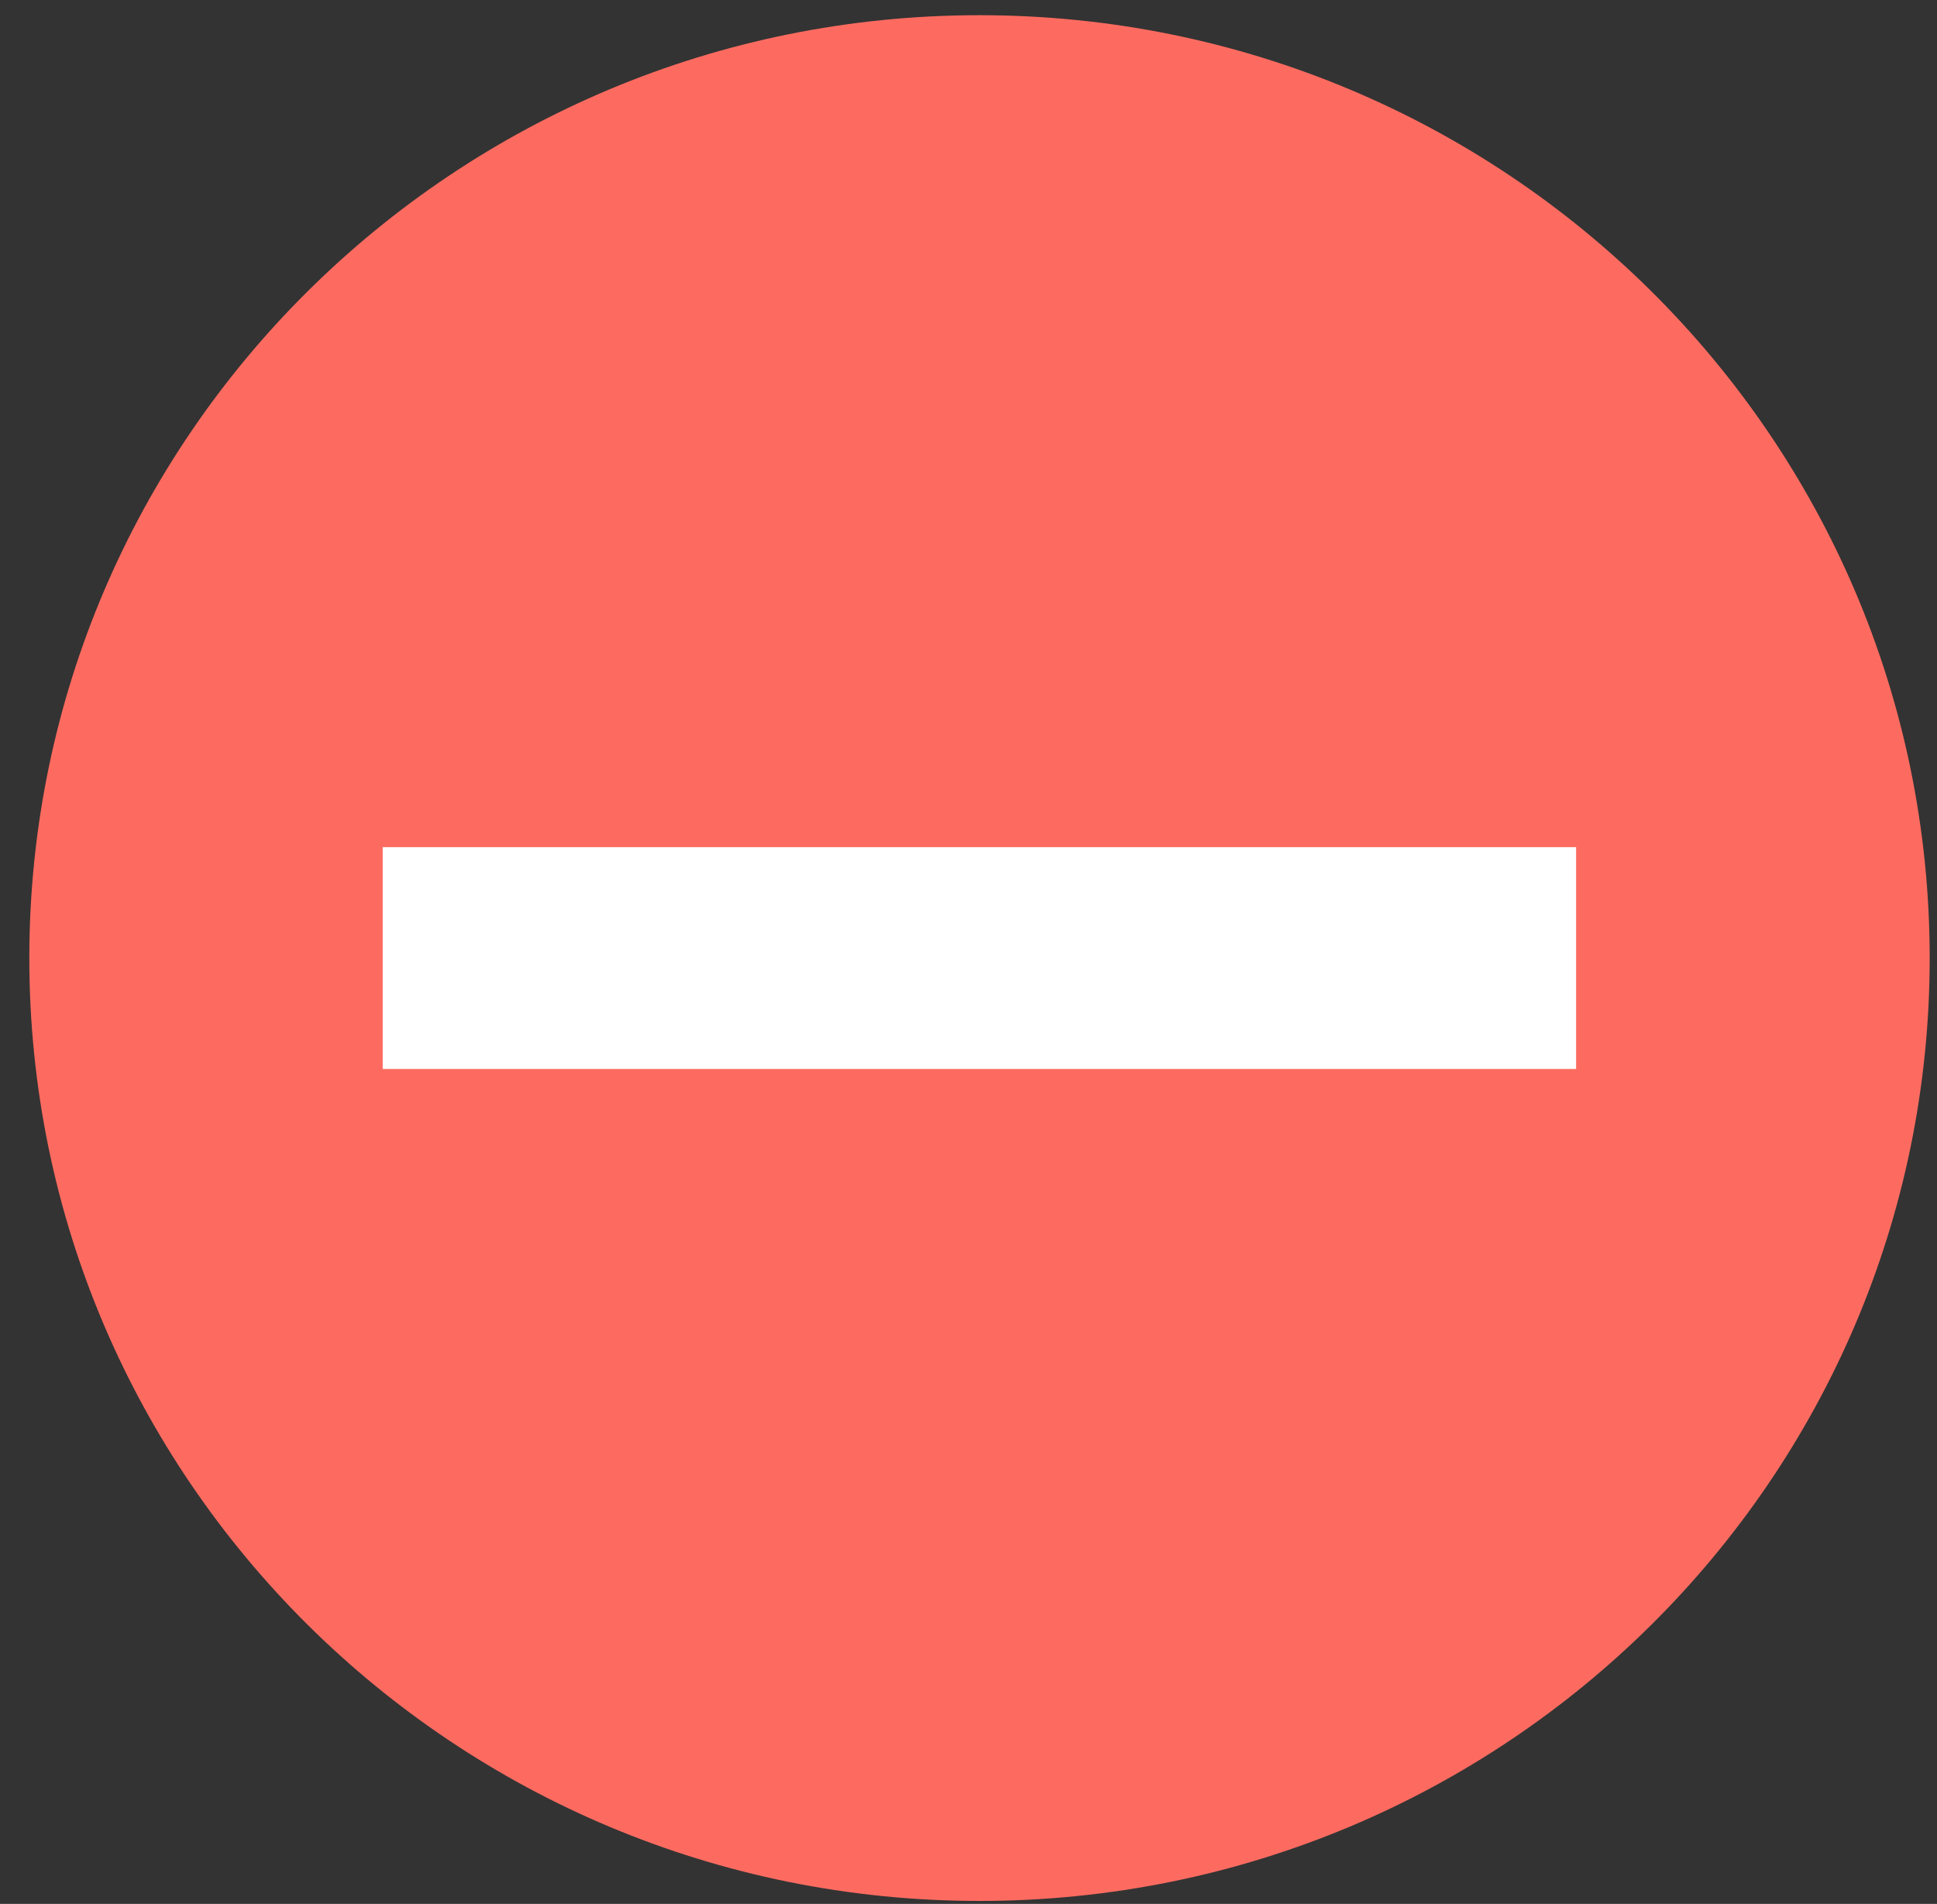
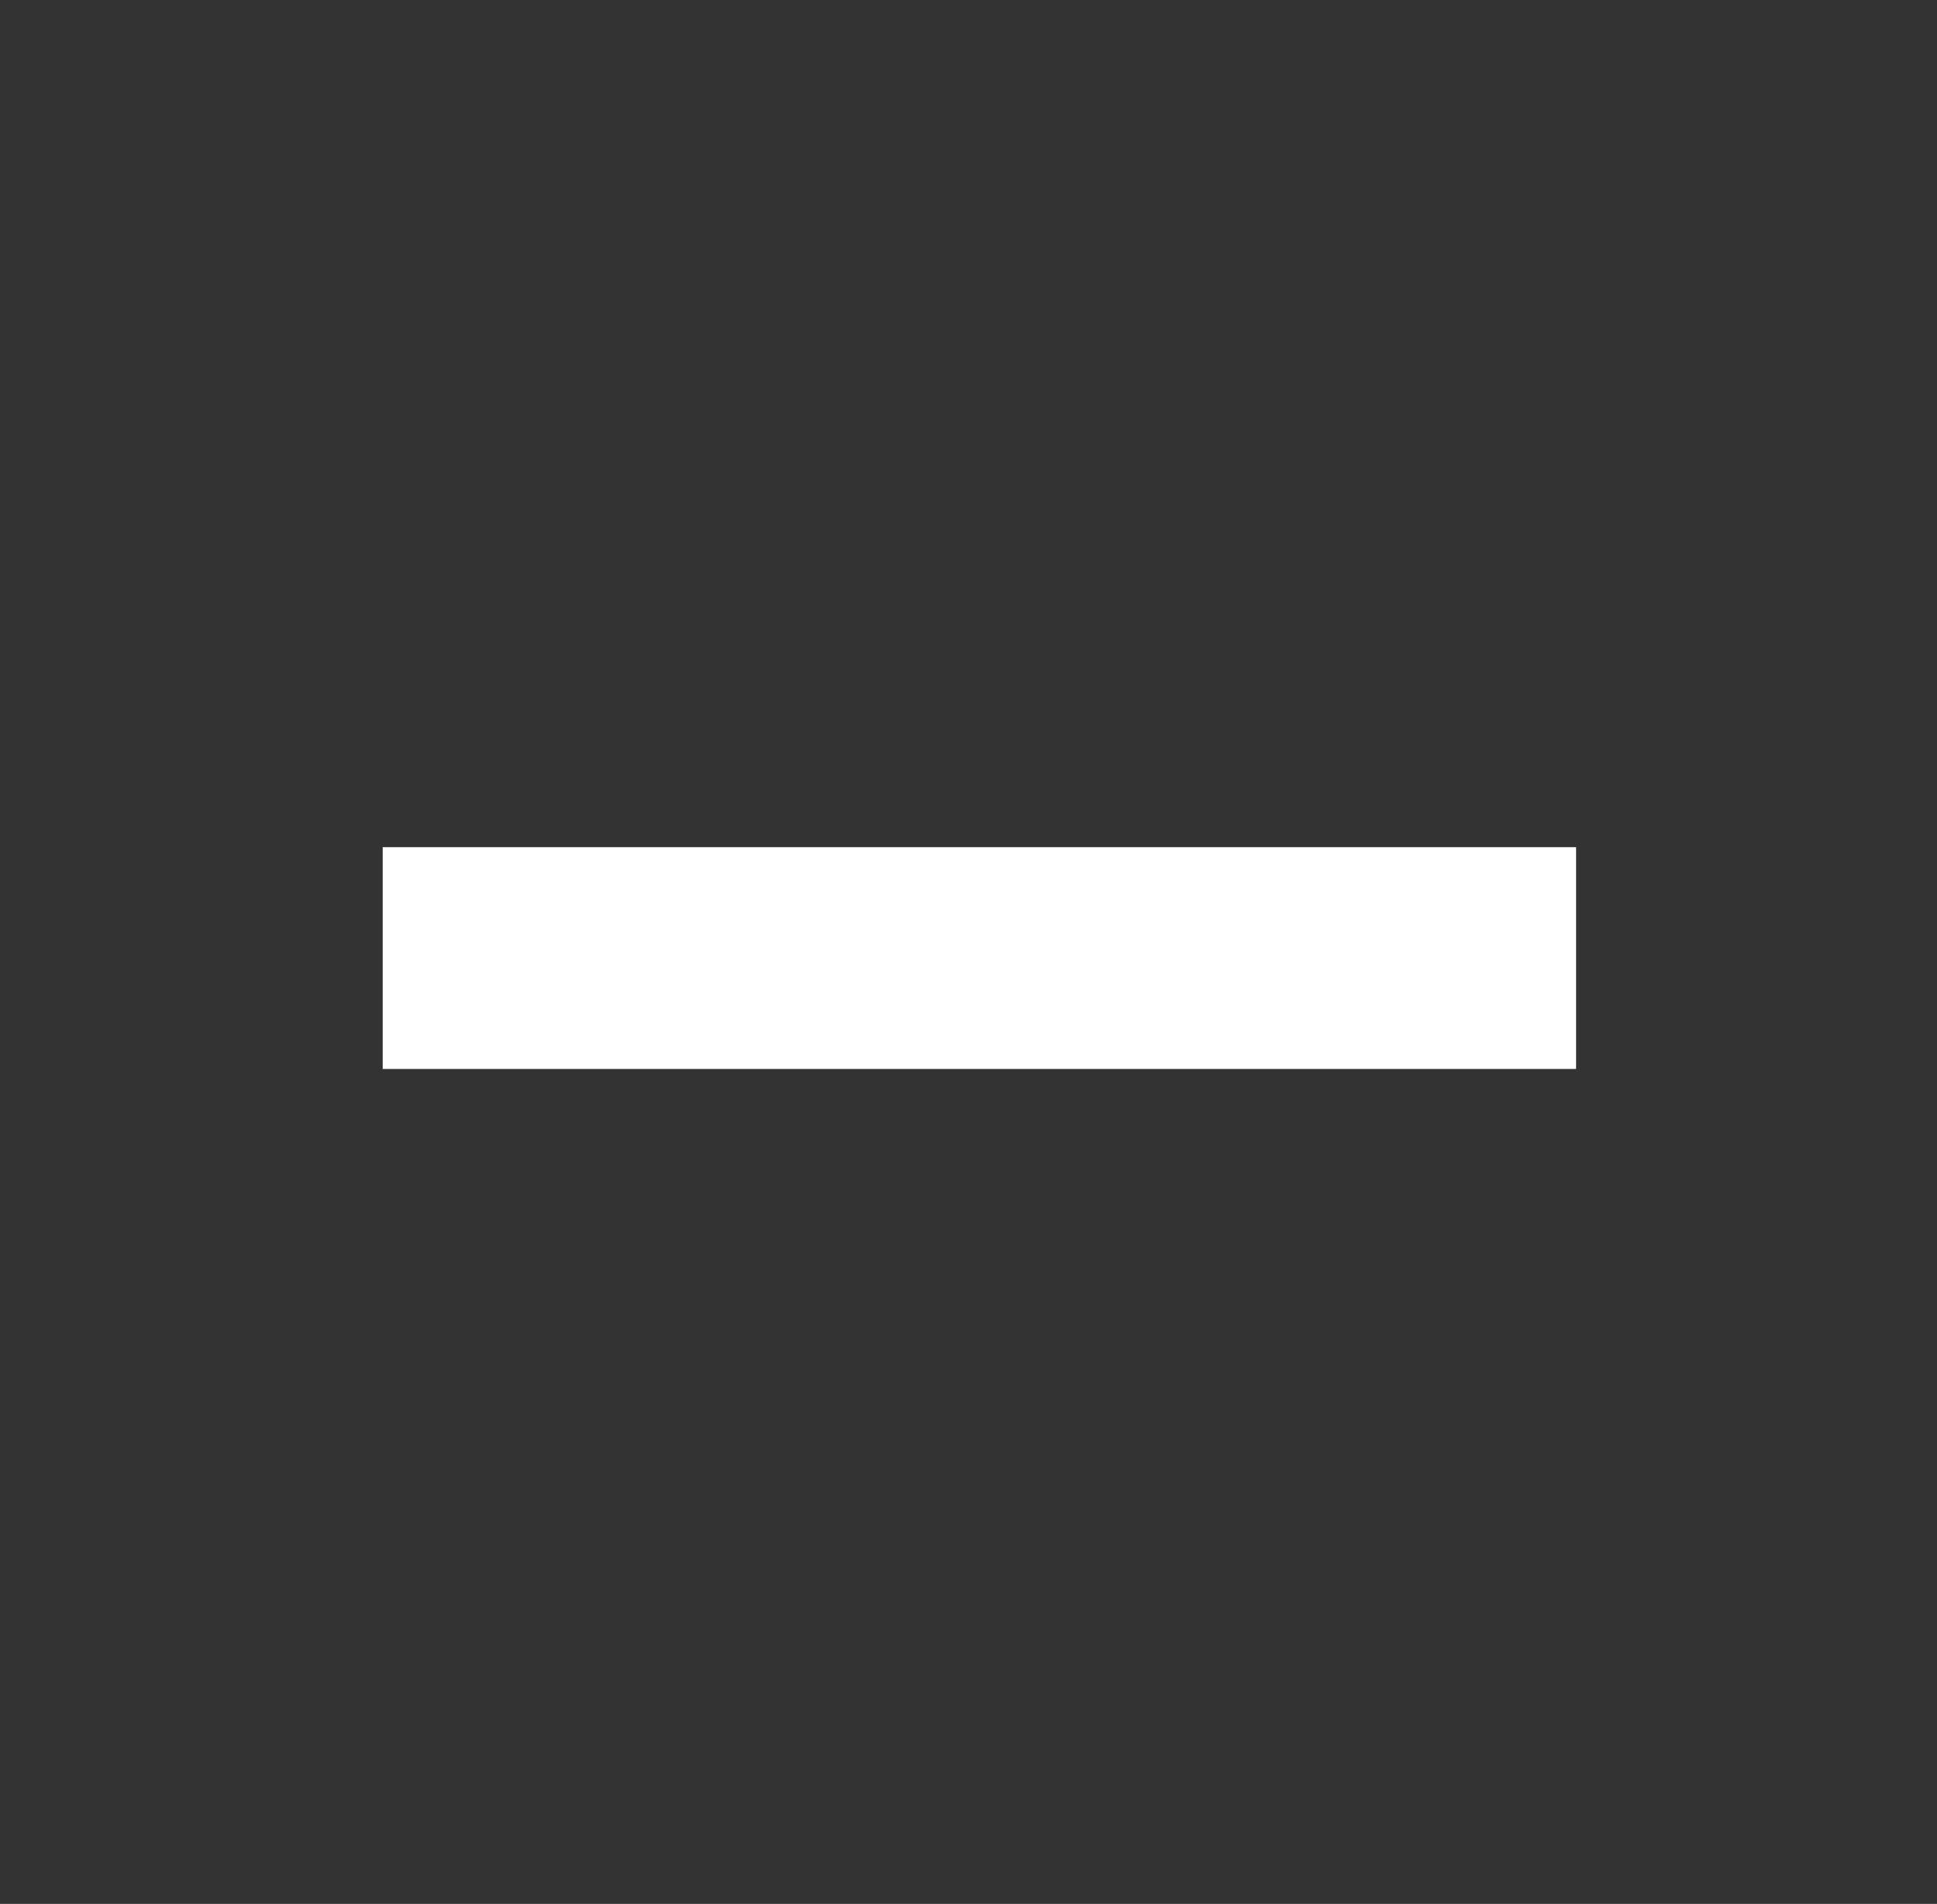
<svg xmlns="http://www.w3.org/2000/svg" width="58px" height="57px" viewBox="0 0 58 57" version="1.1">
  <rect x="0" y="0" width="58" height="57" fill="#333333" stroke="none" />
  <title>nackdel</title>
  <desc>Created with Sketch.</desc>
  <defs />
  <g id="Bolån" stroke="none" stroke-width="1" fill="none" fill-rule="evenodd">
    <g id="Vad-innebär-bindningstid,-rörlig-och-fast-ränta-och-vad-ska-man-välja?-" transform="translate(-461, -112)">
      <g id="För-och-nackdelar" transform="translate(325, 112)">
        <g id="nackdel" transform="translate(136, 0)">
          <g id="Group-3" transform="translate(0, 0.245)" fill="#FD6B60">
-             <path d="M57.781,28.438 C57.781,44.026 45.043,56.666 29.33,56.666 C13.616,56.666 0.878,44.026 0.878,28.438 C0.878,12.846 13.616,0.21 29.33,0.21 C45.043,0.21 57.781,12.846 57.781,28.438" id="Fill-1" />
-           </g>
+             </g>
          <polygon id="Stroke-4" fill="#FFFFFF" fill-rule="nonzero" points="47.193 25.363 11.459 25.363 11.459 32.003 47.193 32.003" />
        </g>
      </g>
    </g>
  </g>
</svg>